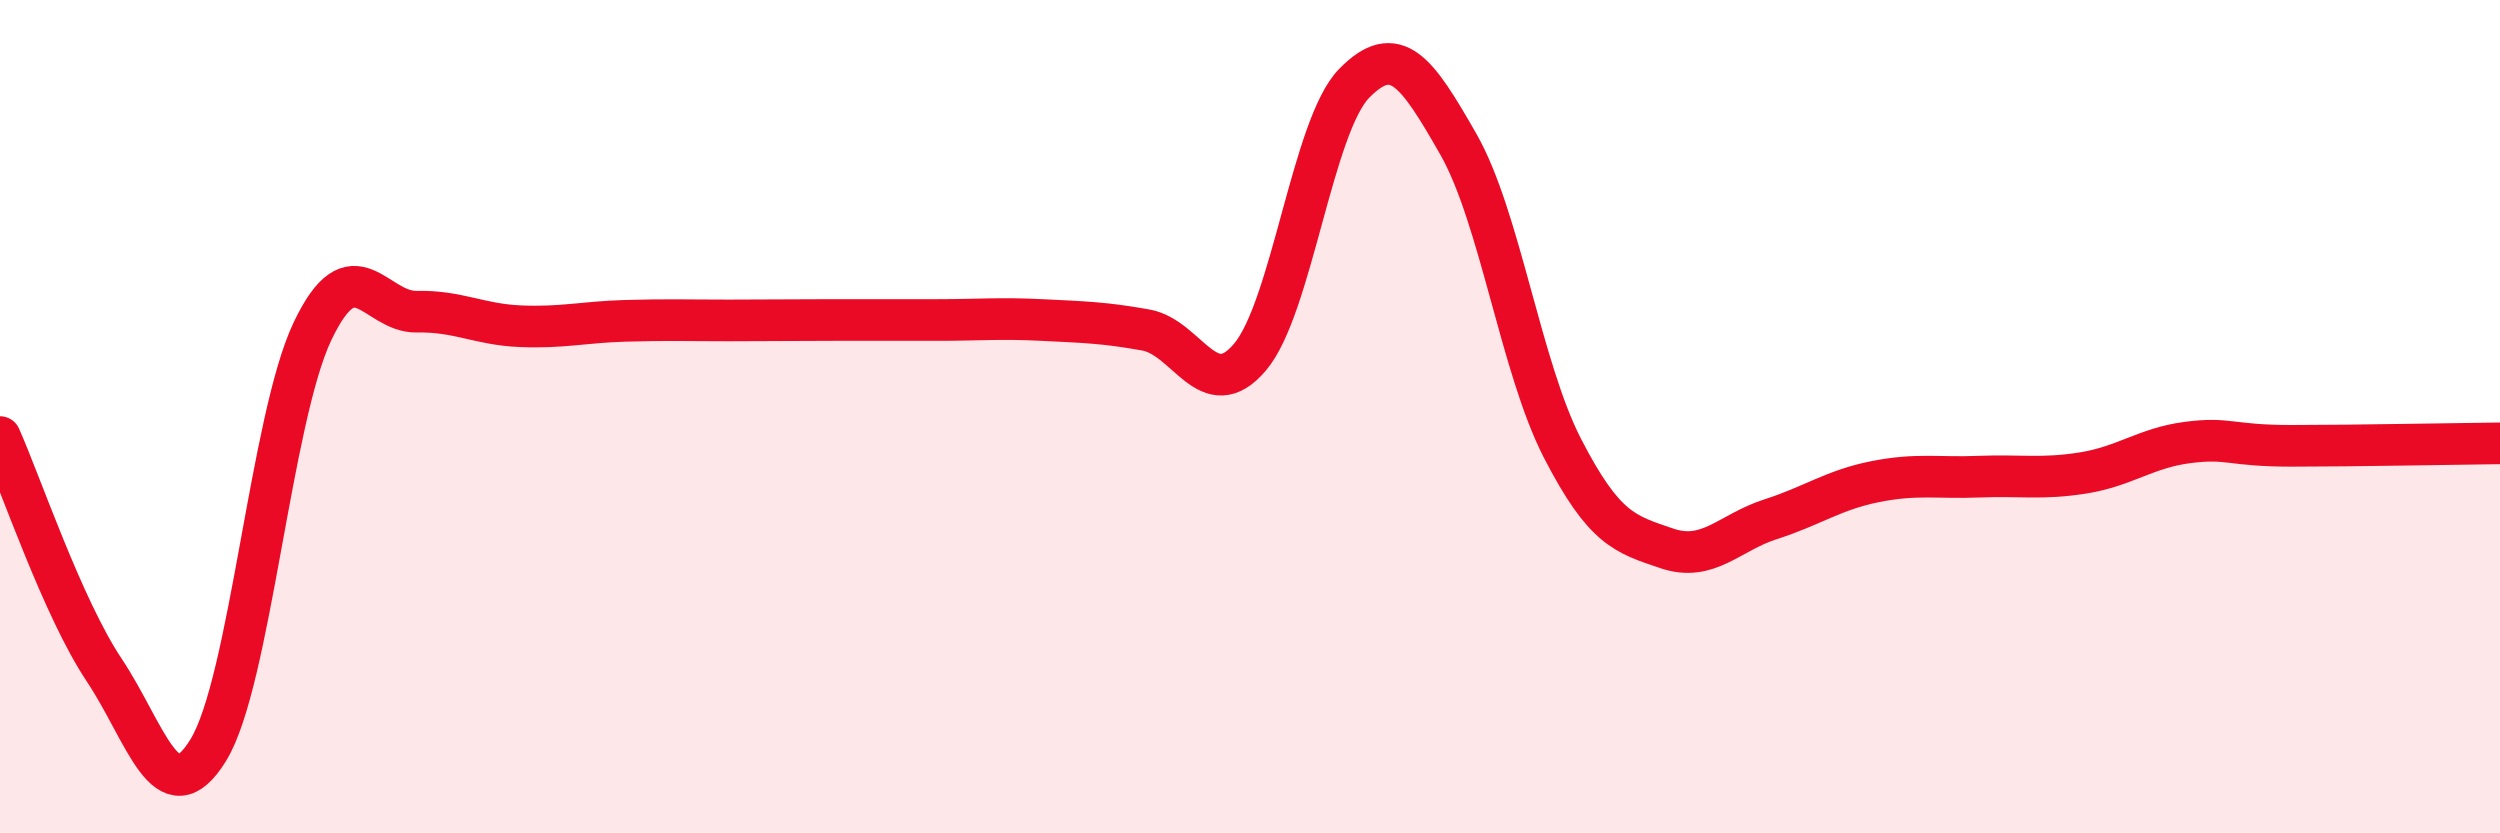
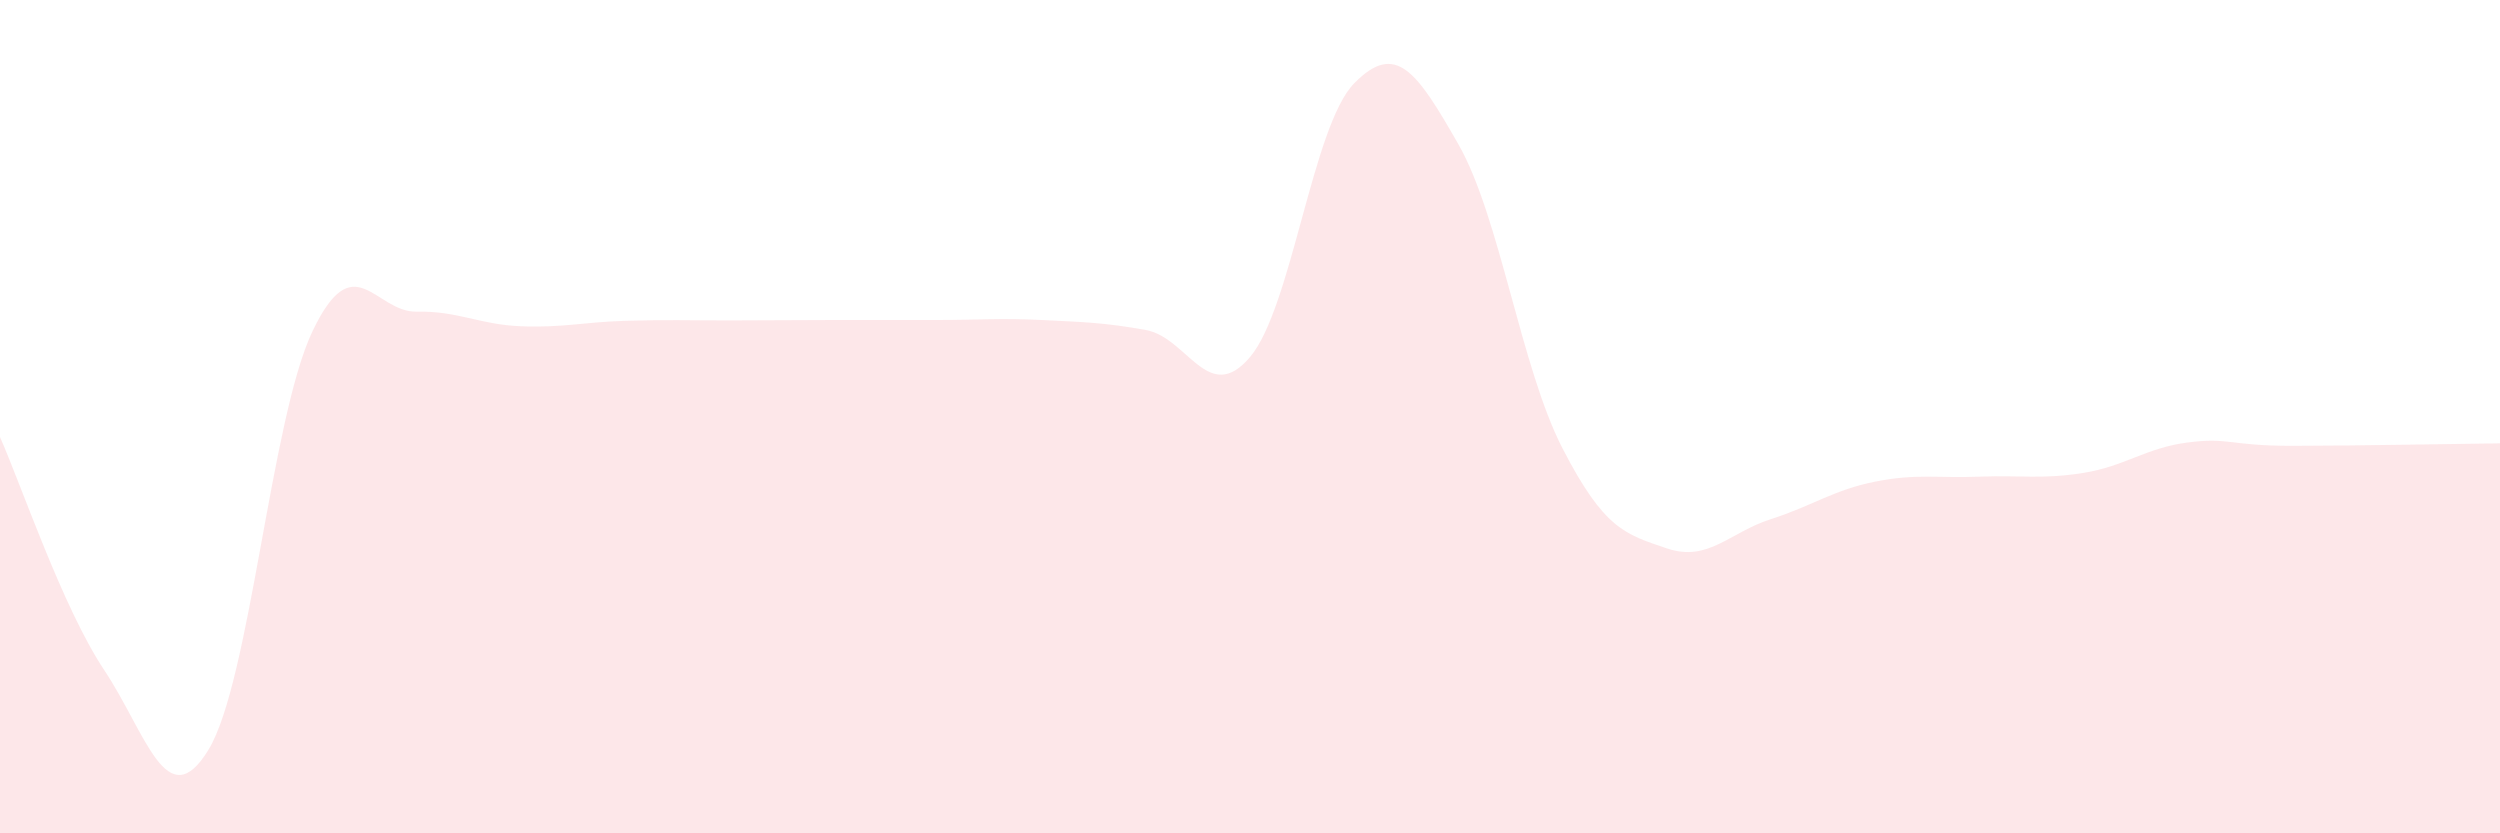
<svg xmlns="http://www.w3.org/2000/svg" width="60" height="20" viewBox="0 0 60 20">
  <path d="M 0,10.49 C 0.5,11.61 1.5,14.58 2.5,16.08 C 3.5,17.58 4,19.63 5,18 C 6,16.37 6.5,10.05 7.5,7.95 C 8.5,5.85 9,7.5 10,7.48 C 11,7.46 11.5,7.79 12.5,7.83 C 13.5,7.87 14,7.73 15,7.7 C 16,7.67 16.5,7.69 17.5,7.69 C 18.5,7.69 19,7.68 20,7.68 C 21,7.68 21.5,7.68 22.5,7.68 C 23.5,7.68 24,7.63 25,7.68 C 26,7.73 26.5,7.74 27.5,7.92 C 28.5,8.1 29,9.75 30,8.57 C 31,7.39 31.5,3.02 32.5,2 C 33.5,0.98 34,1.71 35,3.46 C 36,5.21 36.5,8.82 37.5,10.76 C 38.5,12.7 39,12.82 40,13.16 C 41,13.5 41.5,12.78 42.5,12.46 C 43.5,12.14 44,11.76 45,11.56 C 46,11.36 46.5,11.48 47.5,11.44 C 48.5,11.4 49,11.51 50,11.35 C 51,11.19 51.5,10.75 52.5,10.62 C 53.5,10.49 53.5,10.7 55,10.7 C 56.5,10.7 59,10.65 60,10.64L60 20L0 20Z" fill="#EB0A25" opacity="0.1" stroke-linecap="round" stroke-linejoin="round" />
-   <path d="M 0,10.49 C 0.5,11.61 1.5,14.58 2.5,16.08 C 3.5,17.58 4,19.63 5,18 C 6,16.37 6.5,10.05 7.5,7.95 C 8.5,5.85 9,7.5 10,7.48 C 11,7.46 11.5,7.79 12.5,7.83 C 13.5,7.87 14,7.73 15,7.7 C 16,7.67 16.5,7.69 17.5,7.69 C 18.5,7.69 19,7.68 20,7.68 C 21,7.68 21.5,7.68 22.5,7.68 C 23.5,7.68 24,7.63 25,7.68 C 26,7.73 26.5,7.74 27.5,7.92 C 28.5,8.1 29,9.75 30,8.57 C 31,7.39 31.5,3.02 32.5,2 C 33.5,0.98 34,1.71 35,3.46 C 36,5.21 36.5,8.82 37.5,10.76 C 38.5,12.7 39,12.82 40,13.16 C 41,13.5 41.5,12.78 42.5,12.46 C 43.5,12.14 44,11.76 45,11.56 C 46,11.36 46.5,11.48 47.5,11.44 C 48.5,11.4 49,11.51 50,11.35 C 51,11.19 51.5,10.75 52.5,10.62 C 53.5,10.49 53.5,10.7 55,10.7 C 56.5,10.7 59,10.65 60,10.64" stroke="#EB0A25" stroke-width="1" fill="none" stroke-linecap="round" stroke-linejoin="round" />
</svg>